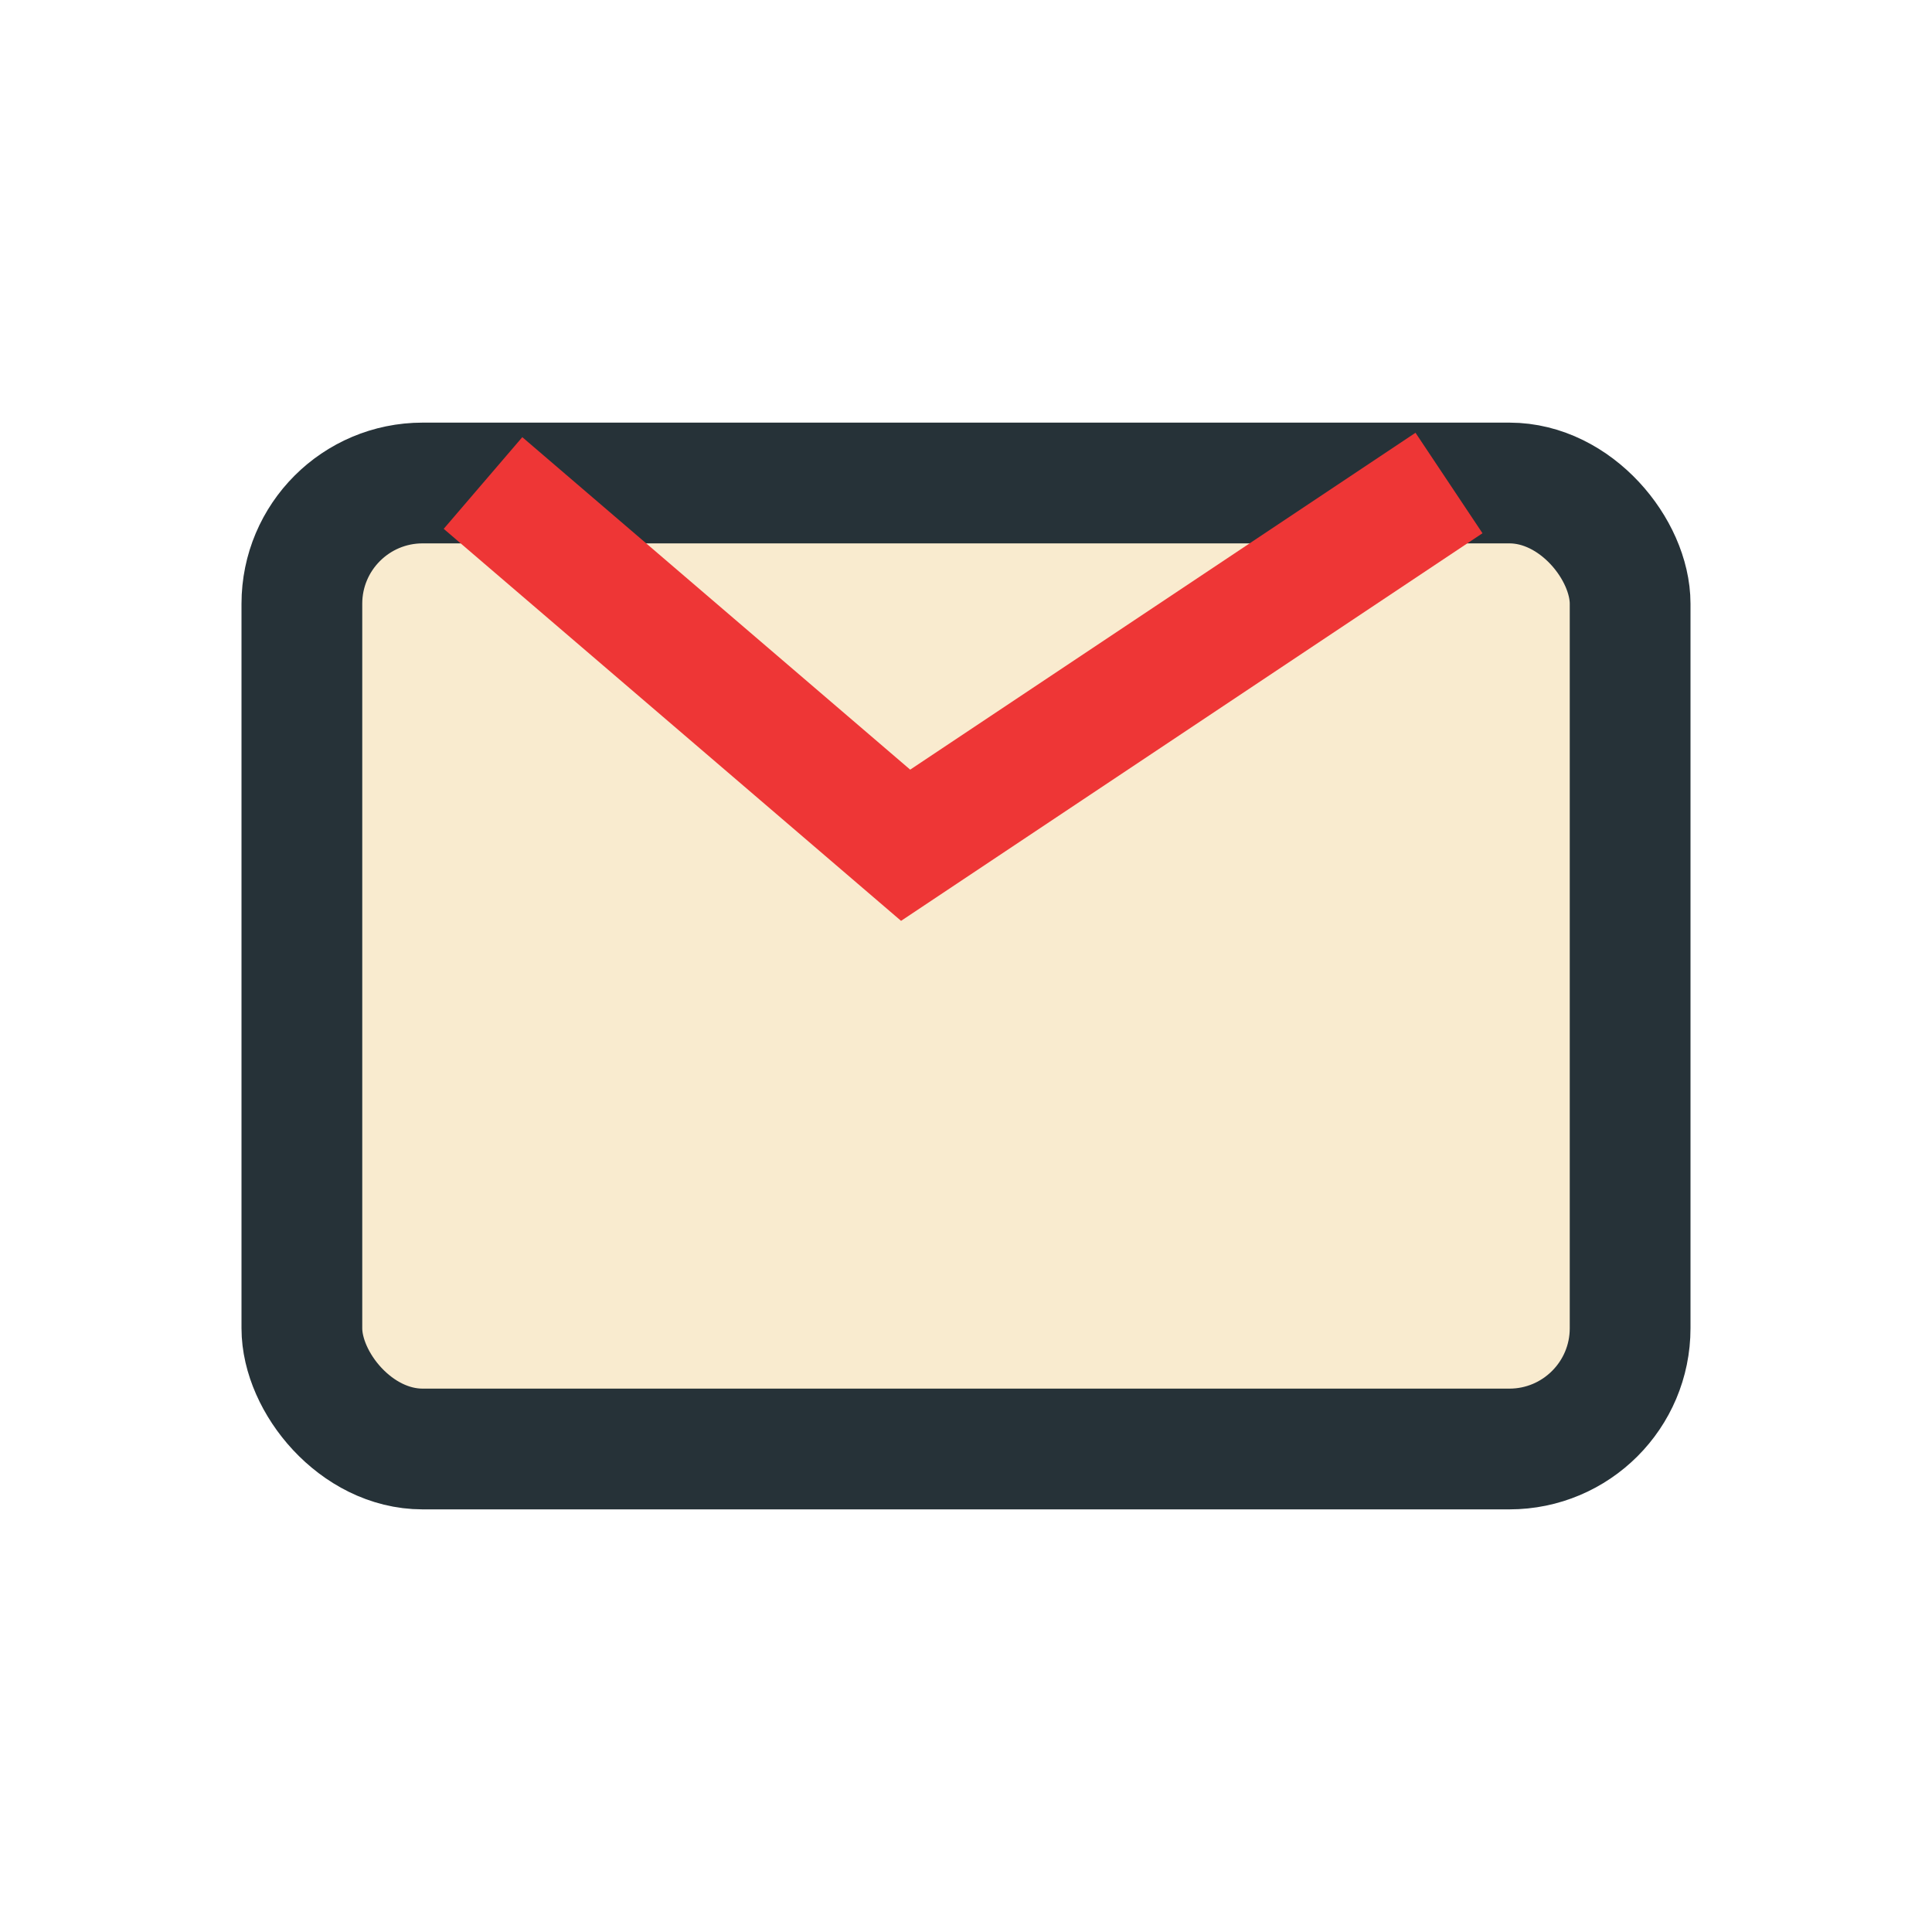
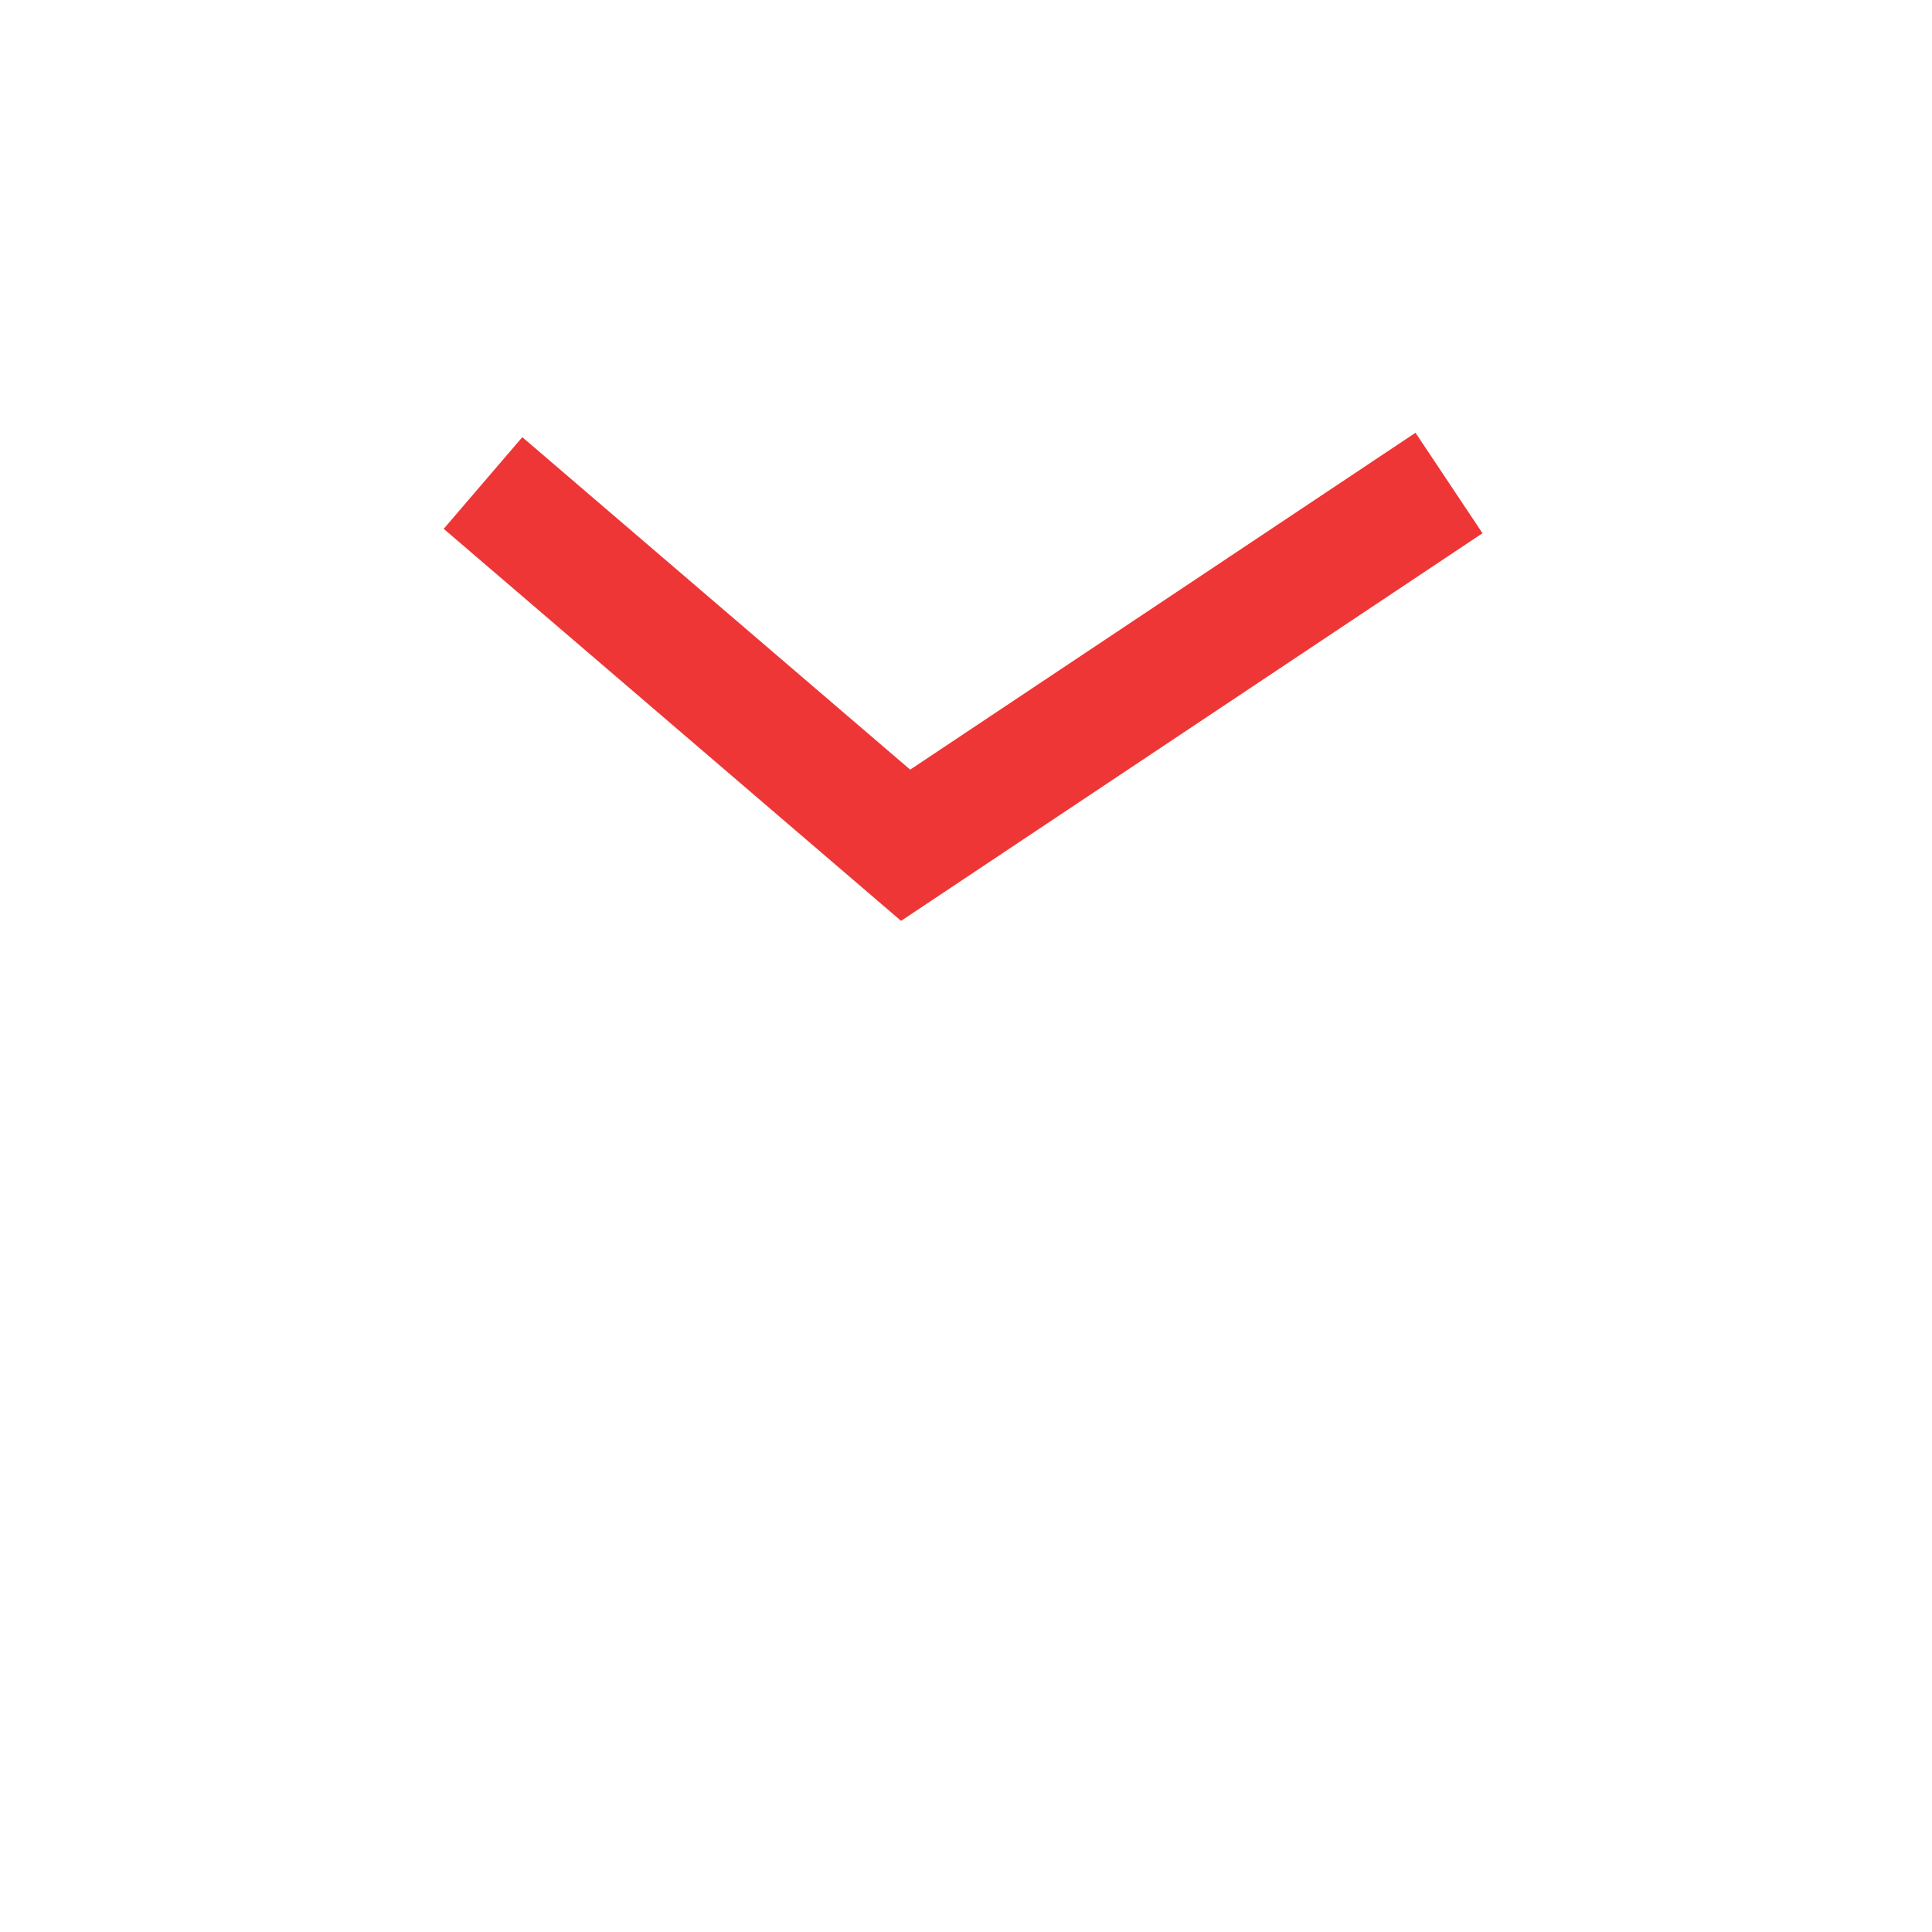
<svg xmlns="http://www.w3.org/2000/svg" width="32" height="32" viewBox="0 0 32 32">
-   <rect x="5" y="8" width="22" height="16" rx="2" fill="#F9EBCF" stroke="#263238" stroke-width="2" />
  <path d="M8 8l7 6 9-6" fill="none" stroke="#EE3636" stroke-width="2" />
</svg>